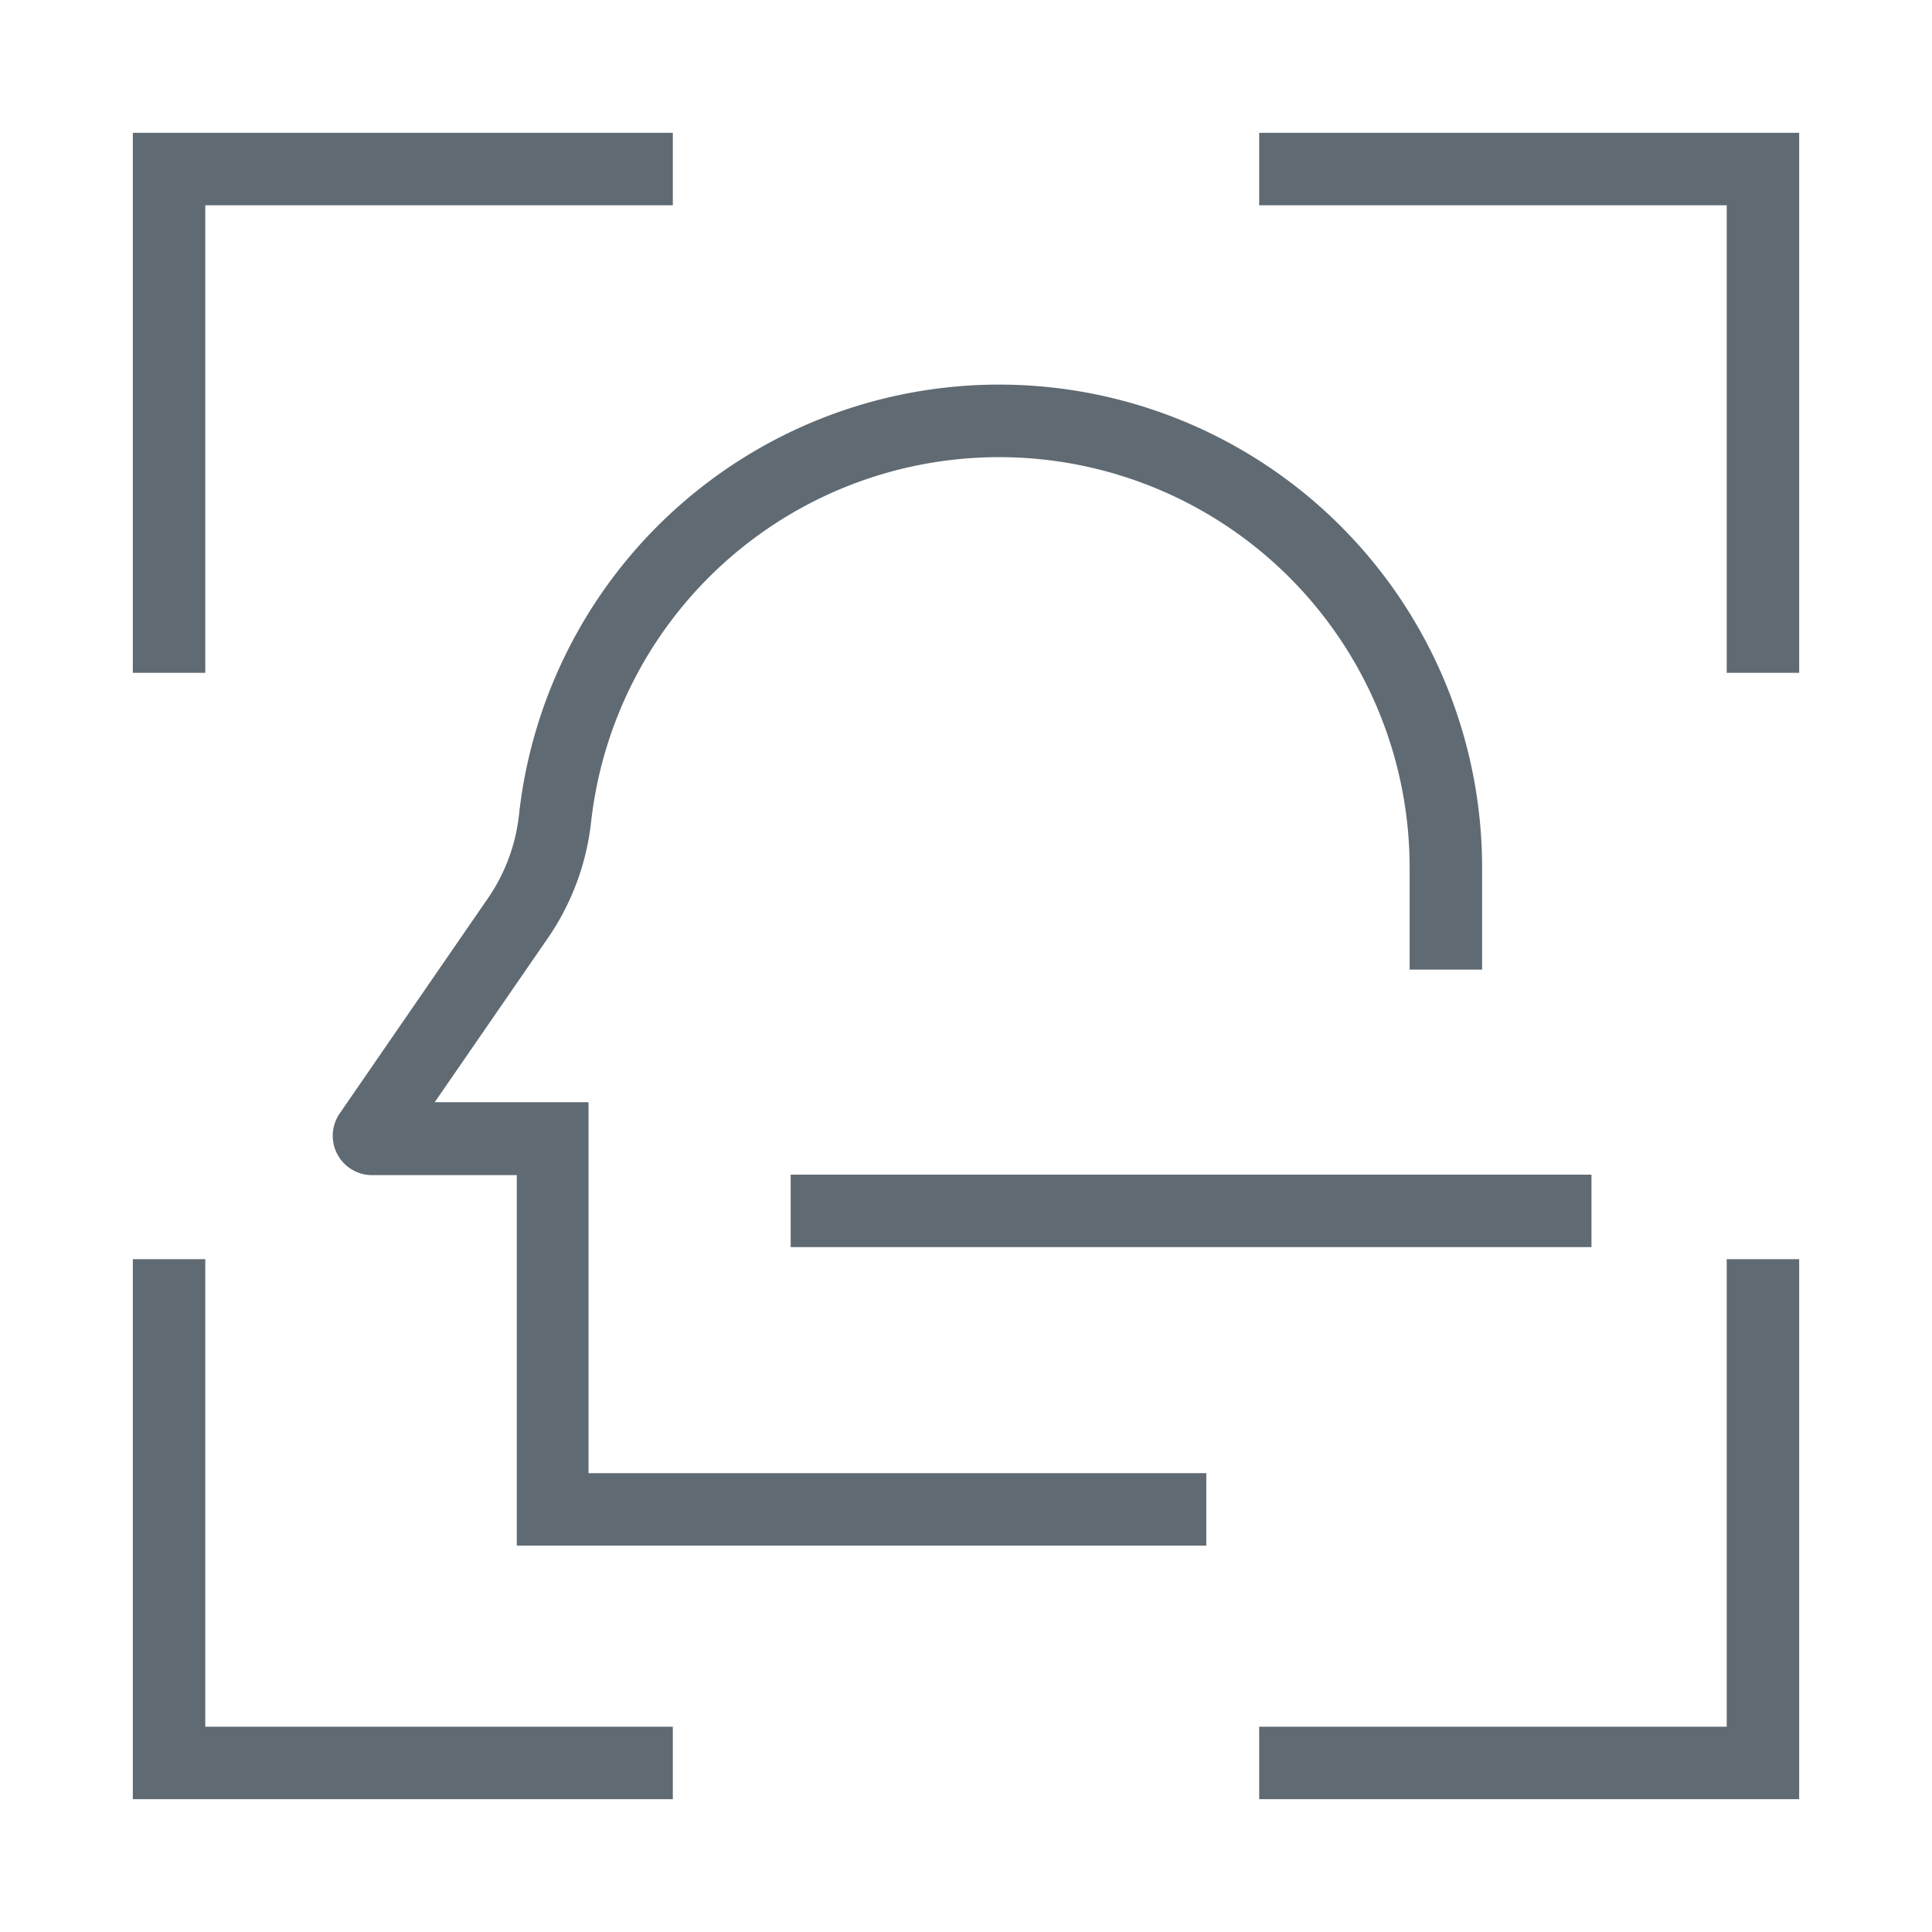
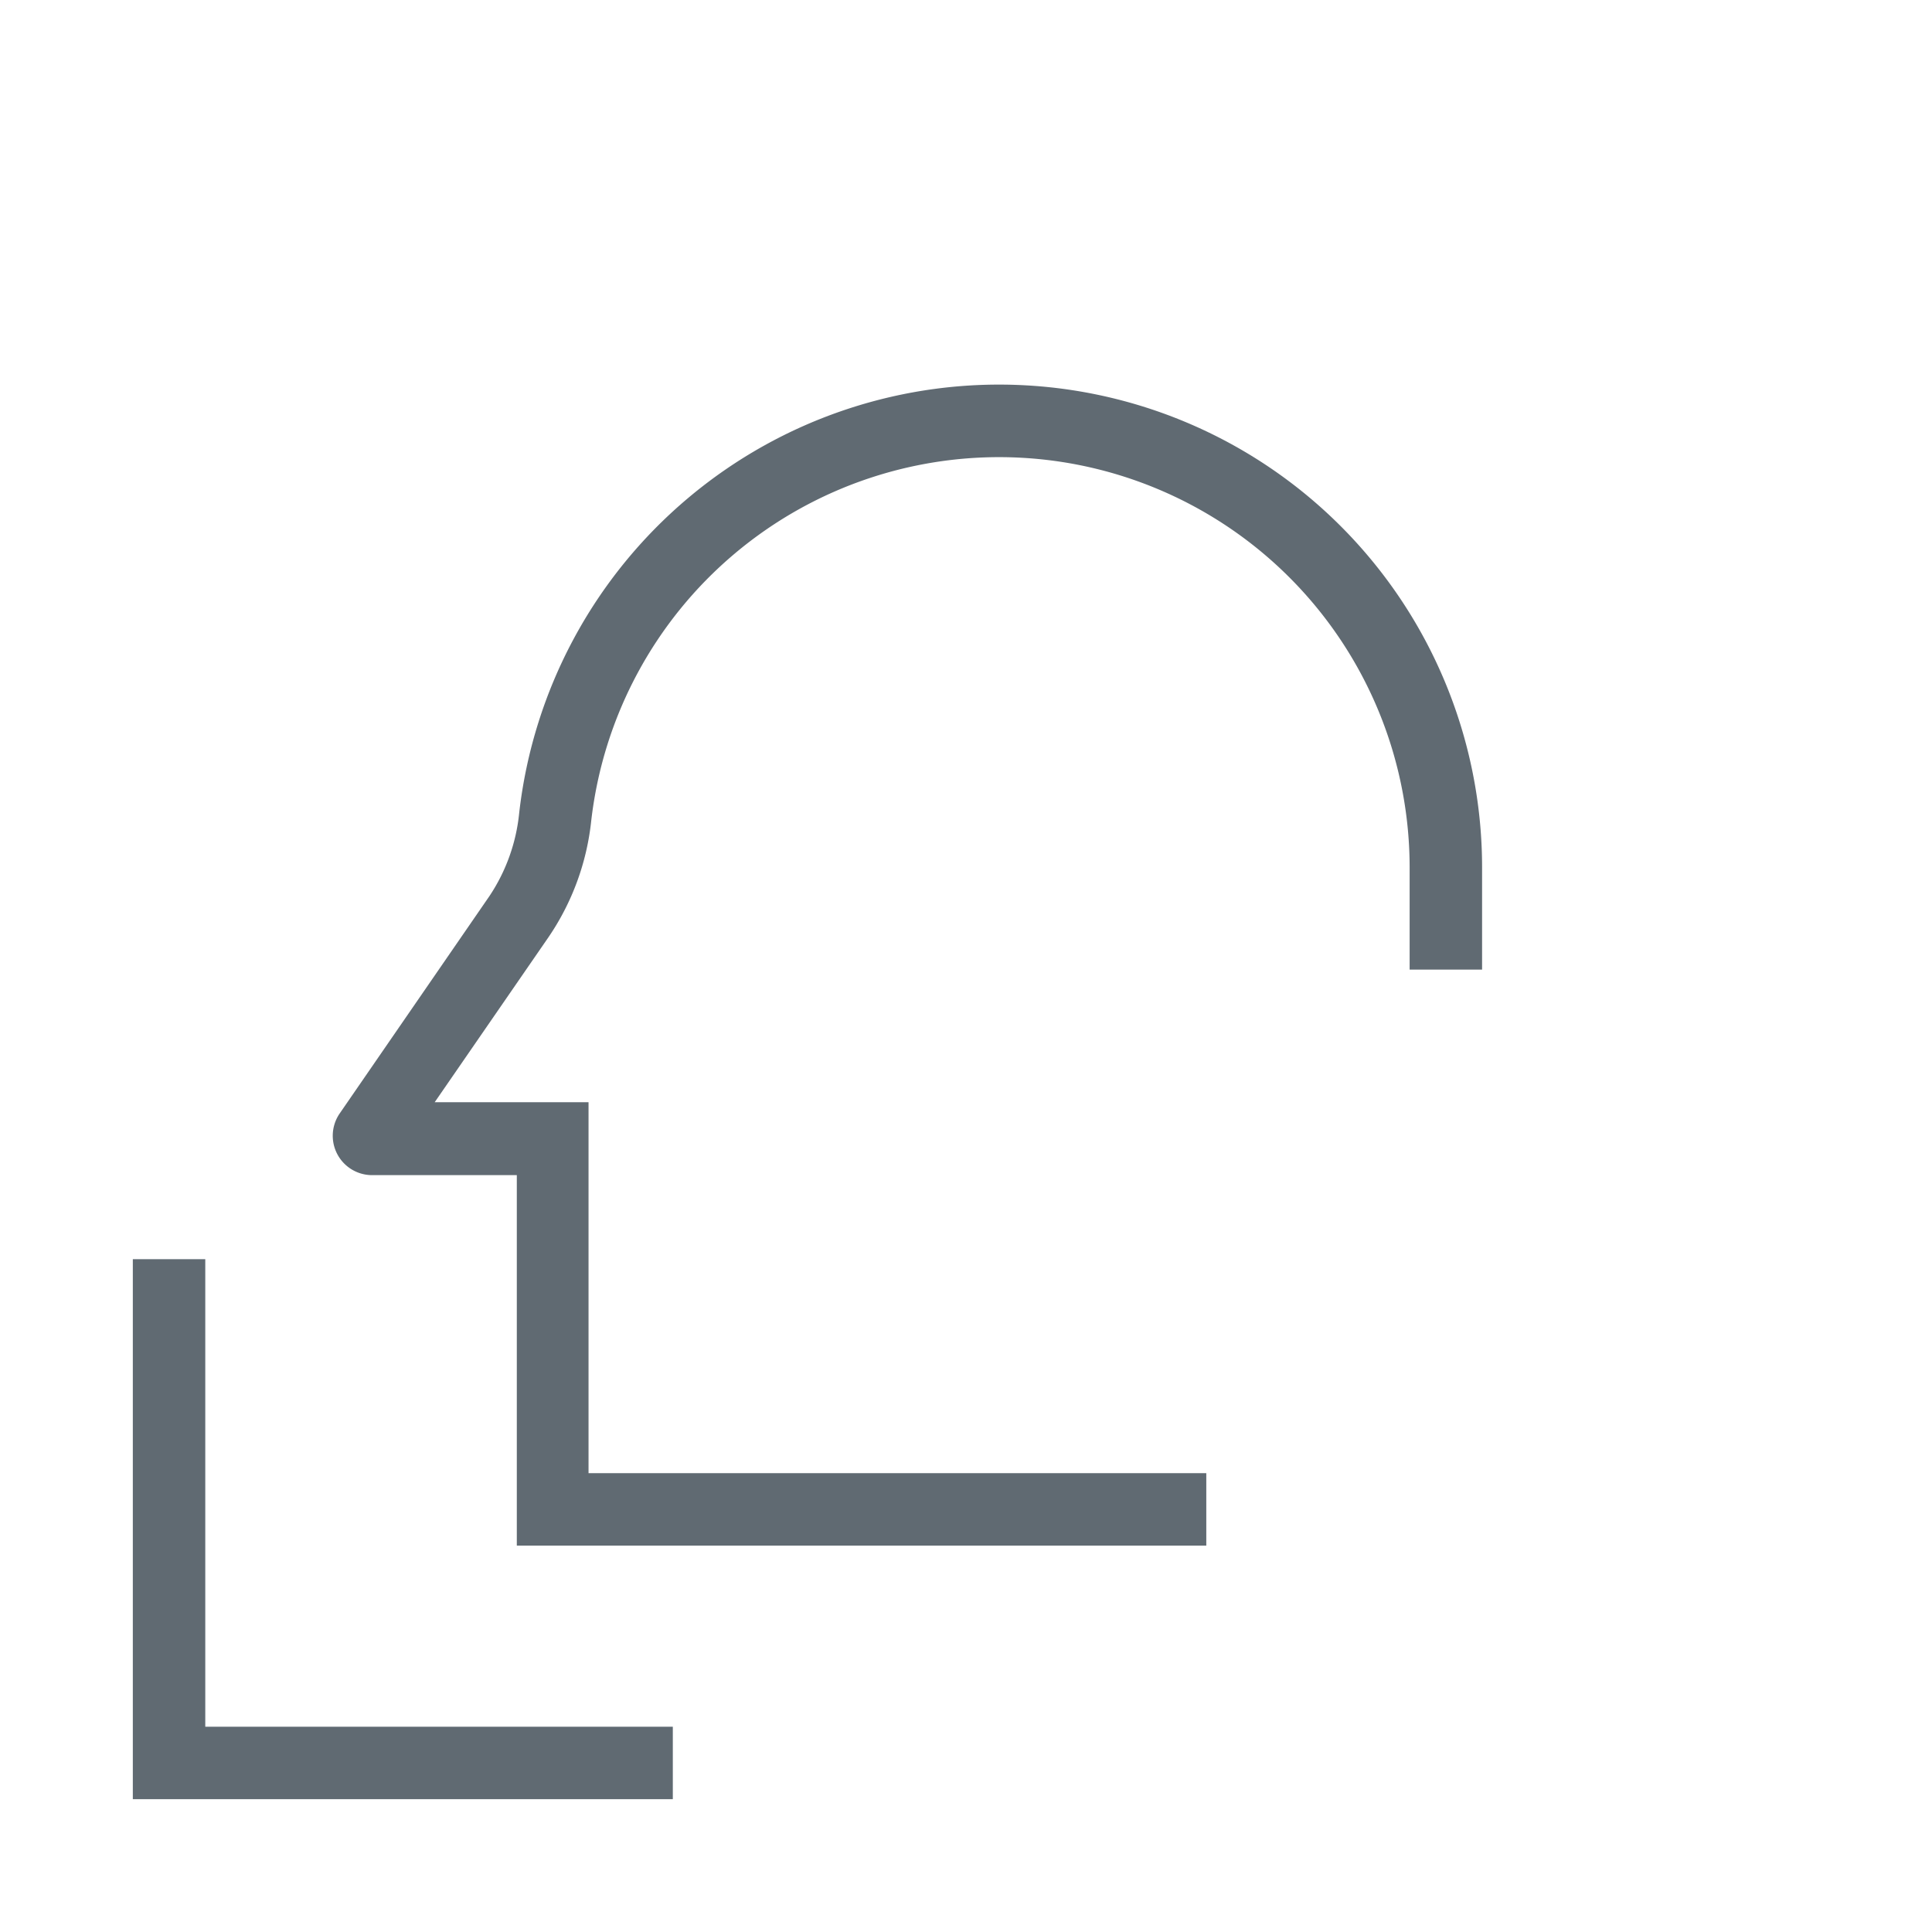
<svg xmlns="http://www.w3.org/2000/svg" id="图层_1" data-name="图层 1" viewBox="0 0 80 80">
  <defs>
    <style>.cls-1{fill:#606a72;}</style>
  </defs>
  <title>画板 43 副本 7</title>
  <polygon class="cls-1" points="8.5 52.14 5.5 52.14 5.5 74.5 27.86 74.5 27.86 71.5 8.5 71.5 8.5 52.14" />
-   <polygon class="cls-1" points="52.14 5.5 52.14 8.5 71.5 8.5 71.5 27.86 74.5 27.86 74.5 5.5 52.14 5.5" />
-   <polygon class="cls-1" points="8.5 8.5 27.86 8.5 27.86 5.5 5.5 5.5 5.5 27.86 8.5 27.86 8.5 8.5" />
-   <polygon class="cls-1" points="71.5 71.5 52.14 71.5 52.14 74.5 74.5 74.5 74.5 52.14 71.5 52.14 71.5 71.5" />
  <path class="cls-1" d="M24.37,45.64H18l4.71-6.83A10.51,10.51,0,0,0,24.48,34a17,17,0,0,1,33.89,2v4.15h3V36A20,20,0,0,0,21.5,33.65a7.54,7.54,0,0,1-1.23,3.45l-6.2,9a1.63,1.63,0,0,0,1.33,2.56h6V64H49.95V61H24.37Z" />
-   <rect class="cls-1" x="32.74" y="48.64" width="33.16" height="3" />
</svg>